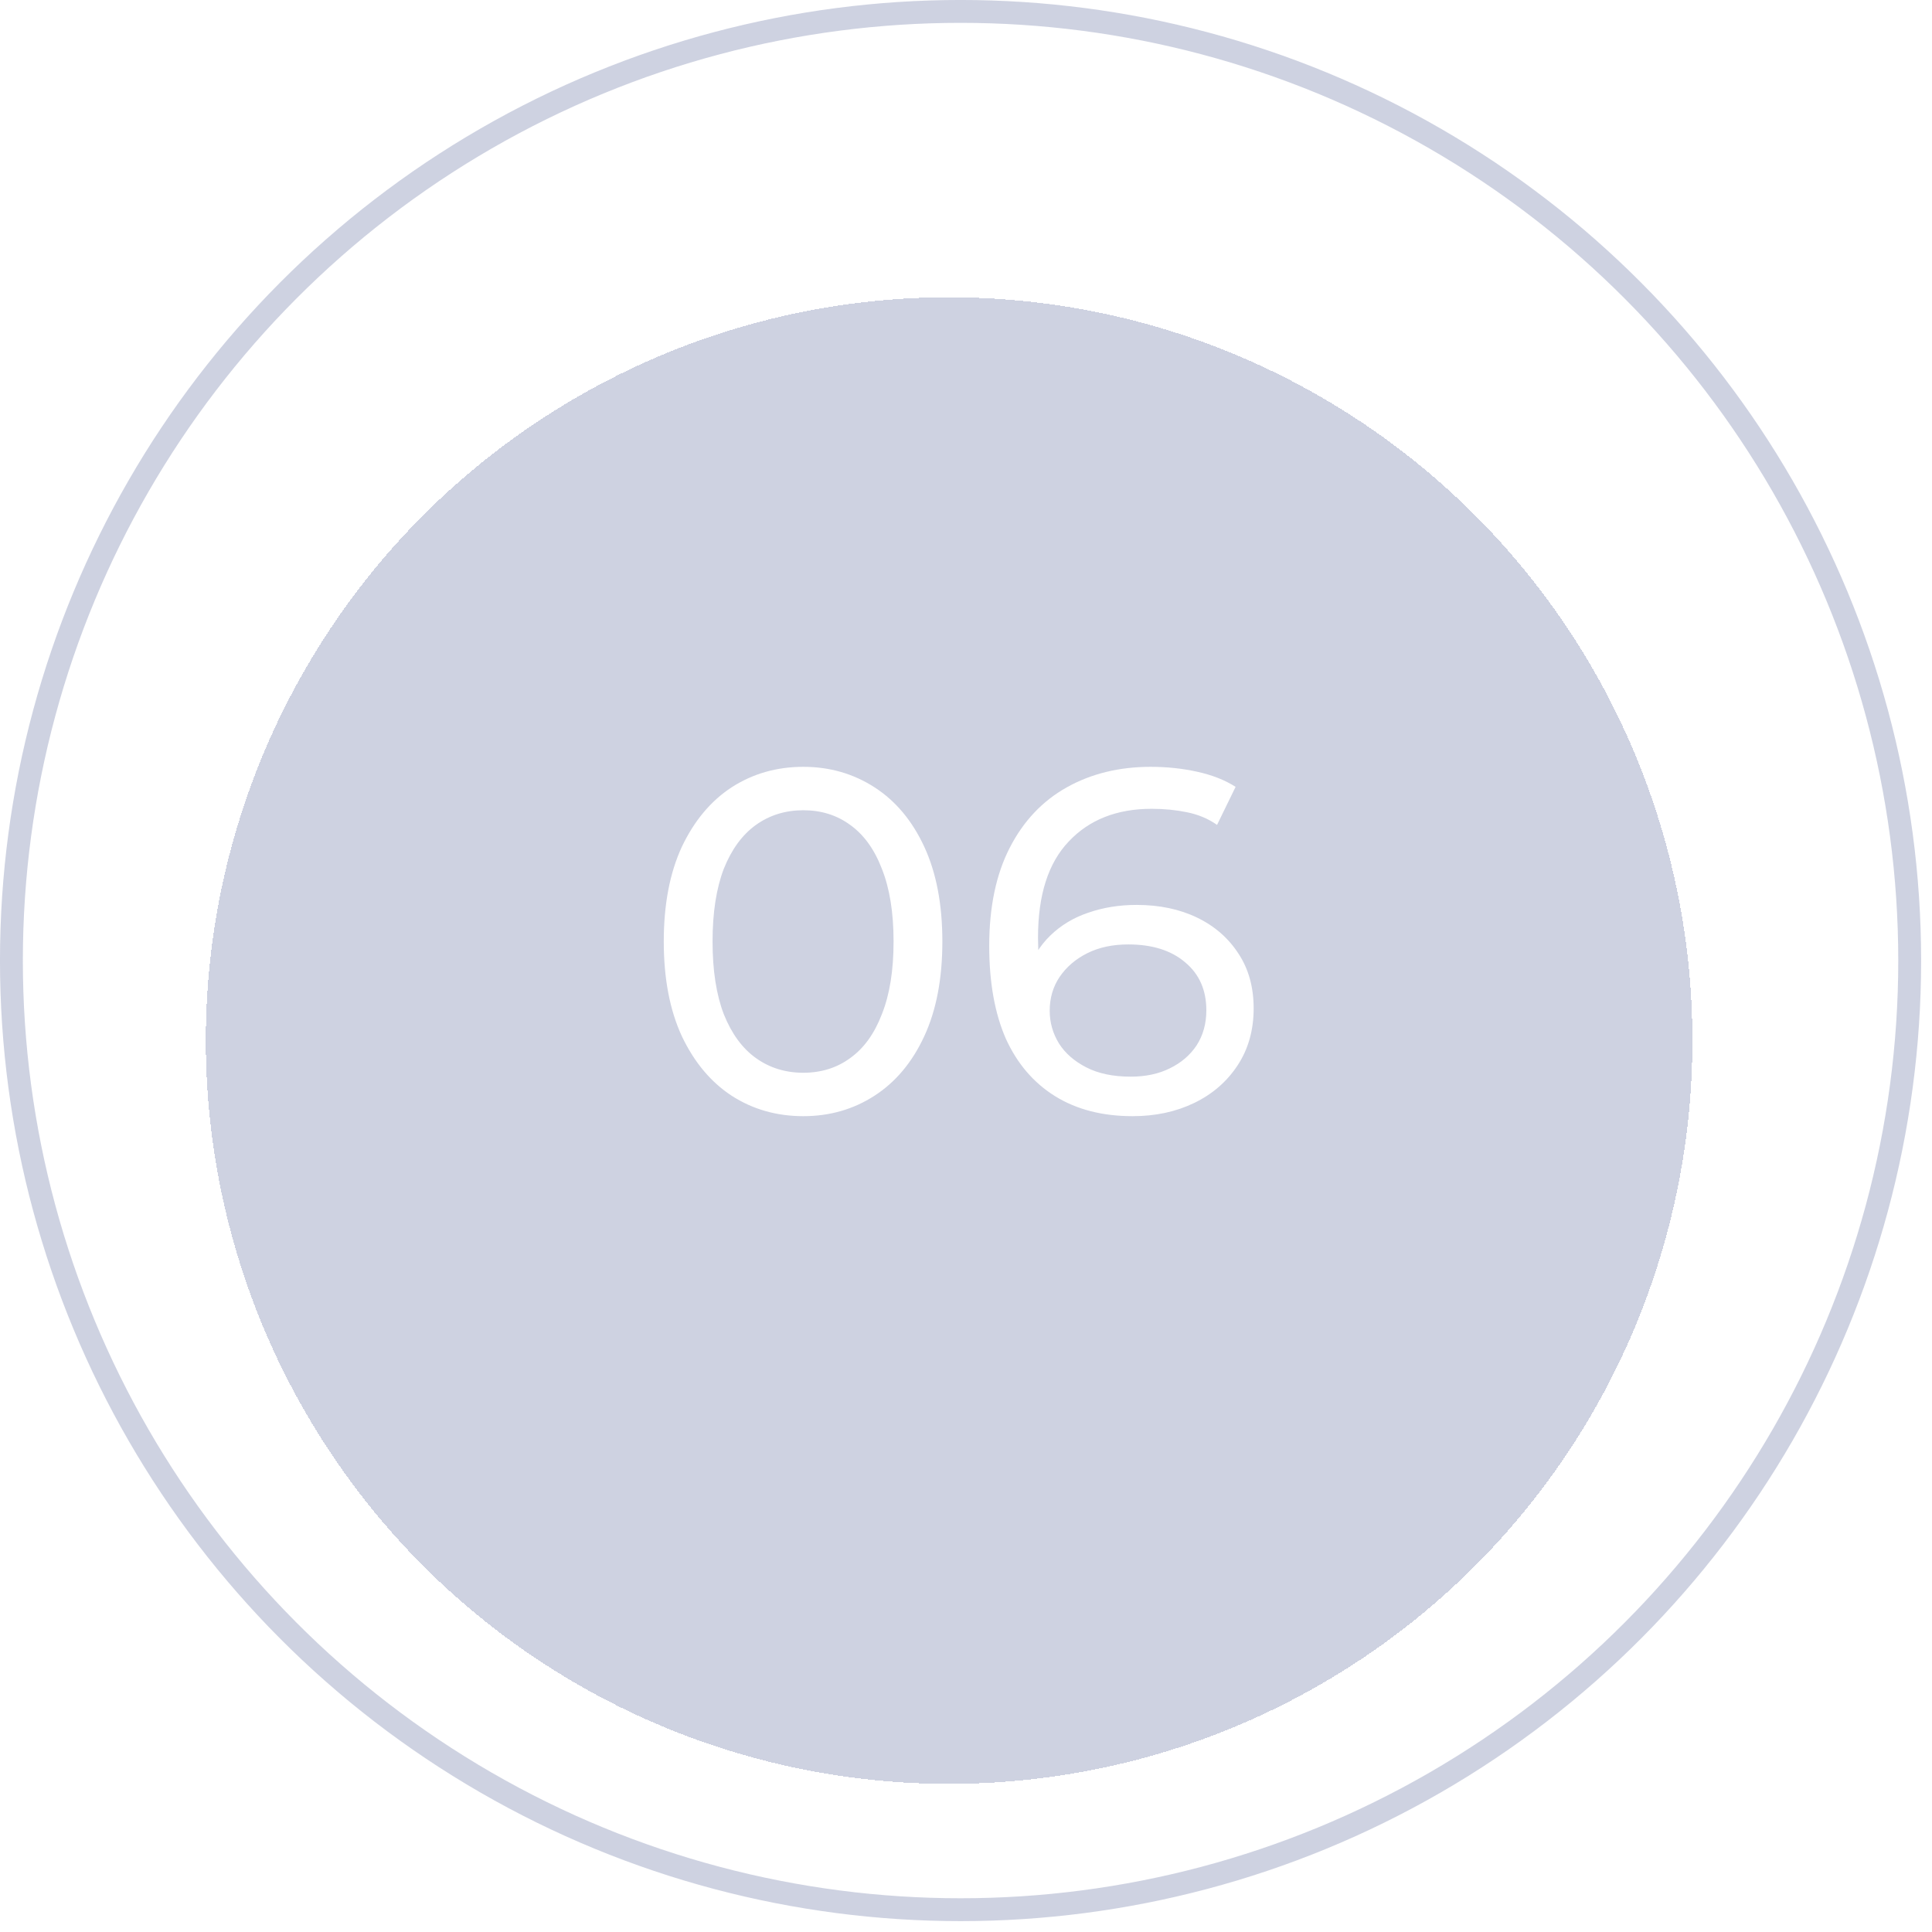
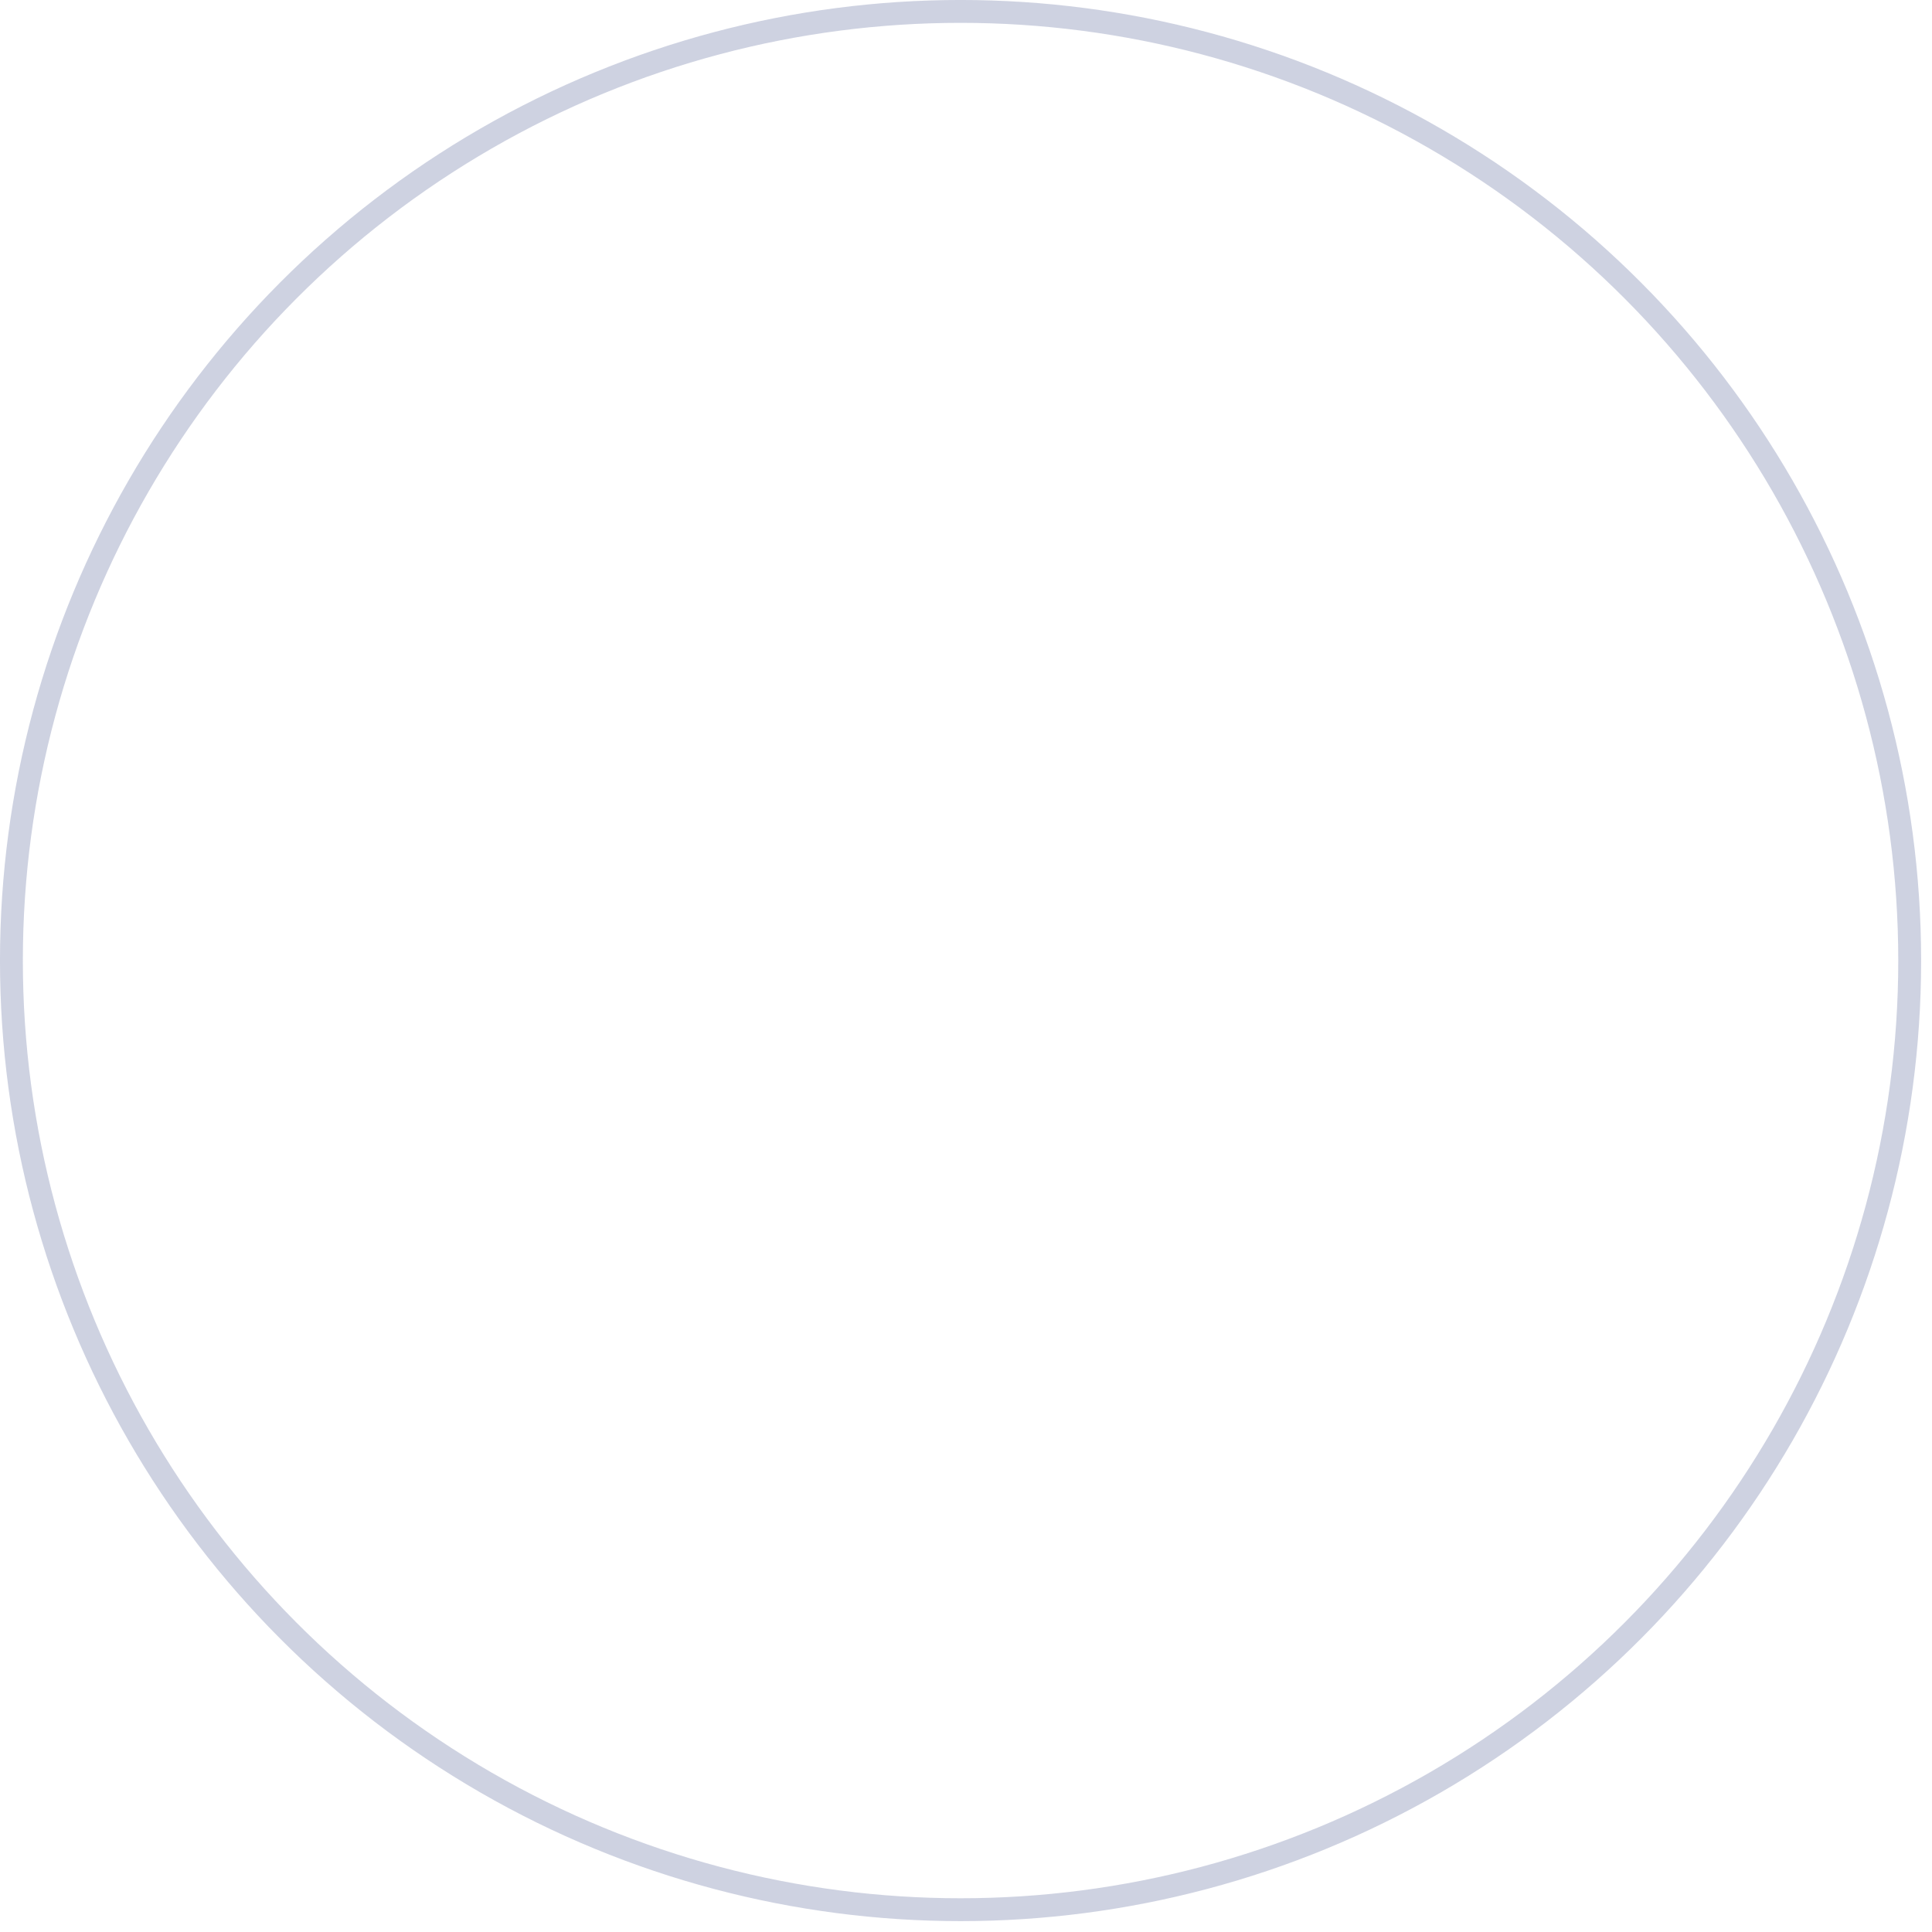
<svg xmlns="http://www.w3.org/2000/svg" width="55" height="55" viewBox="0 0 55 55" fill="none">
  <g filter="url(#filter0_d_3044_27657)">
-     <circle cx="27.019" cy="27.019" r="21.16" fill="#0A206A" fill-opacity="0.2" shape-rendering="crispEdges" />
-   </g>
+     </g>
  <path d="M22.869 31.775C22.11 31.775 21.429 31.581 20.827 31.192C20.234 30.803 19.762 30.238 19.41 29.497C19.068 28.756 18.896 27.858 18.896 26.803C18.896 25.747 19.068 24.849 19.41 24.108C19.762 23.367 20.234 22.802 20.827 22.414C21.429 22.025 22.11 21.83 22.869 21.83C23.619 21.83 24.295 22.025 24.897 22.414C25.498 22.802 25.971 23.367 26.313 24.108C26.656 24.849 26.827 25.747 26.827 26.803C26.827 27.858 26.656 28.756 26.313 29.497C25.971 30.238 25.498 30.803 24.897 31.192C24.295 31.581 23.619 31.775 22.869 31.775ZM22.869 30.539C23.378 30.539 23.823 30.4 24.202 30.122C24.591 29.845 24.892 29.428 25.105 28.872C25.327 28.317 25.438 27.627 25.438 26.803C25.438 25.979 25.327 25.289 25.105 24.733C24.892 24.177 24.591 23.761 24.202 23.483C23.823 23.205 23.378 23.066 22.869 23.066C22.36 23.066 21.91 23.205 21.521 23.483C21.133 23.761 20.827 24.177 20.605 24.733C20.392 25.289 20.285 25.979 20.285 26.803C20.285 27.627 20.392 28.317 20.605 28.872C20.827 29.428 21.133 29.845 21.521 30.122C21.91 30.4 22.36 30.539 22.869 30.539ZM32.244 31.775C31.383 31.775 30.647 31.585 30.036 31.206C29.425 30.826 28.957 30.28 28.633 29.567C28.318 28.845 28.161 27.965 28.161 26.928C28.161 25.826 28.355 24.895 28.744 24.136C29.133 23.377 29.675 22.802 30.369 22.414C31.064 22.025 31.86 21.83 32.758 21.83C33.221 21.83 33.661 21.877 34.078 21.969C34.504 22.062 34.869 22.205 35.175 22.4L34.647 23.483C34.397 23.307 34.11 23.187 33.786 23.122C33.471 23.057 33.138 23.025 32.786 23.025C31.795 23.025 31.008 23.335 30.425 23.955C29.841 24.567 29.55 25.479 29.55 26.692C29.55 26.886 29.559 27.117 29.577 27.386C29.596 27.655 29.642 27.919 29.716 28.178L29.244 27.706C29.383 27.28 29.601 26.923 29.897 26.636C30.202 26.34 30.564 26.122 30.98 25.983C31.406 25.835 31.864 25.761 32.355 25.761C33.003 25.761 33.578 25.881 34.078 26.122C34.578 26.363 34.971 26.706 35.258 27.15C35.545 27.585 35.689 28.104 35.689 28.706C35.689 29.326 35.536 29.868 35.23 30.331C34.925 30.794 34.513 31.15 33.994 31.4C33.476 31.65 32.892 31.775 32.244 31.775ZM32.189 30.65C32.614 30.65 32.985 30.571 33.3 30.414C33.624 30.257 33.879 30.039 34.064 29.761C34.249 29.474 34.342 29.141 34.342 28.761C34.342 28.187 34.142 27.733 33.744 27.4C33.346 27.057 32.804 26.886 32.119 26.886C31.675 26.886 31.286 26.969 30.952 27.136C30.619 27.303 30.355 27.53 30.161 27.817C29.976 28.094 29.883 28.414 29.883 28.775C29.883 29.108 29.971 29.419 30.147 29.706C30.323 29.983 30.582 30.21 30.925 30.386C31.267 30.562 31.689 30.65 32.189 30.65Z" fill="white" />
  <circle cx="27.345" cy="27.345" r="27.02" stroke="#0A206A" stroke-opacity="0.2" stroke-width="0.651" />
  <defs>
    <filter id="filter0_d_3044_27657" x="3.255" y="5.859" width="47.529" height="47.529" filterUnits="userSpaceOnUse" color-interpolation-filters="sRGB">
      <feFlood flood-opacity="0" result="BackgroundImageFix" />
      <feColorMatrix in="SourceAlpha" type="matrix" values="0 0 0 0 0 0 0 0 0 0 0 0 0 0 0 0 0 0 127 0" result="hardAlpha" />
      <feOffset dy="2.604" />
      <feGaussianBlur stdDeviation="1.302" />
      <feComposite in2="hardAlpha" operator="out" />
      <feColorMatrix type="matrix" values="0 0 0 0 0.038 0 0 0 0 0.127 0 0 0 0 0.416 0 0 0 0.03 0" />
      <feBlend mode="normal" in2="BackgroundImageFix" result="effect1_dropShadow_3044_27657" />
      <feBlend mode="normal" in="SourceGraphic" in2="effect1_dropShadow_3044_27657" result="shape" />
    </filter>
  </defs>
</svg>